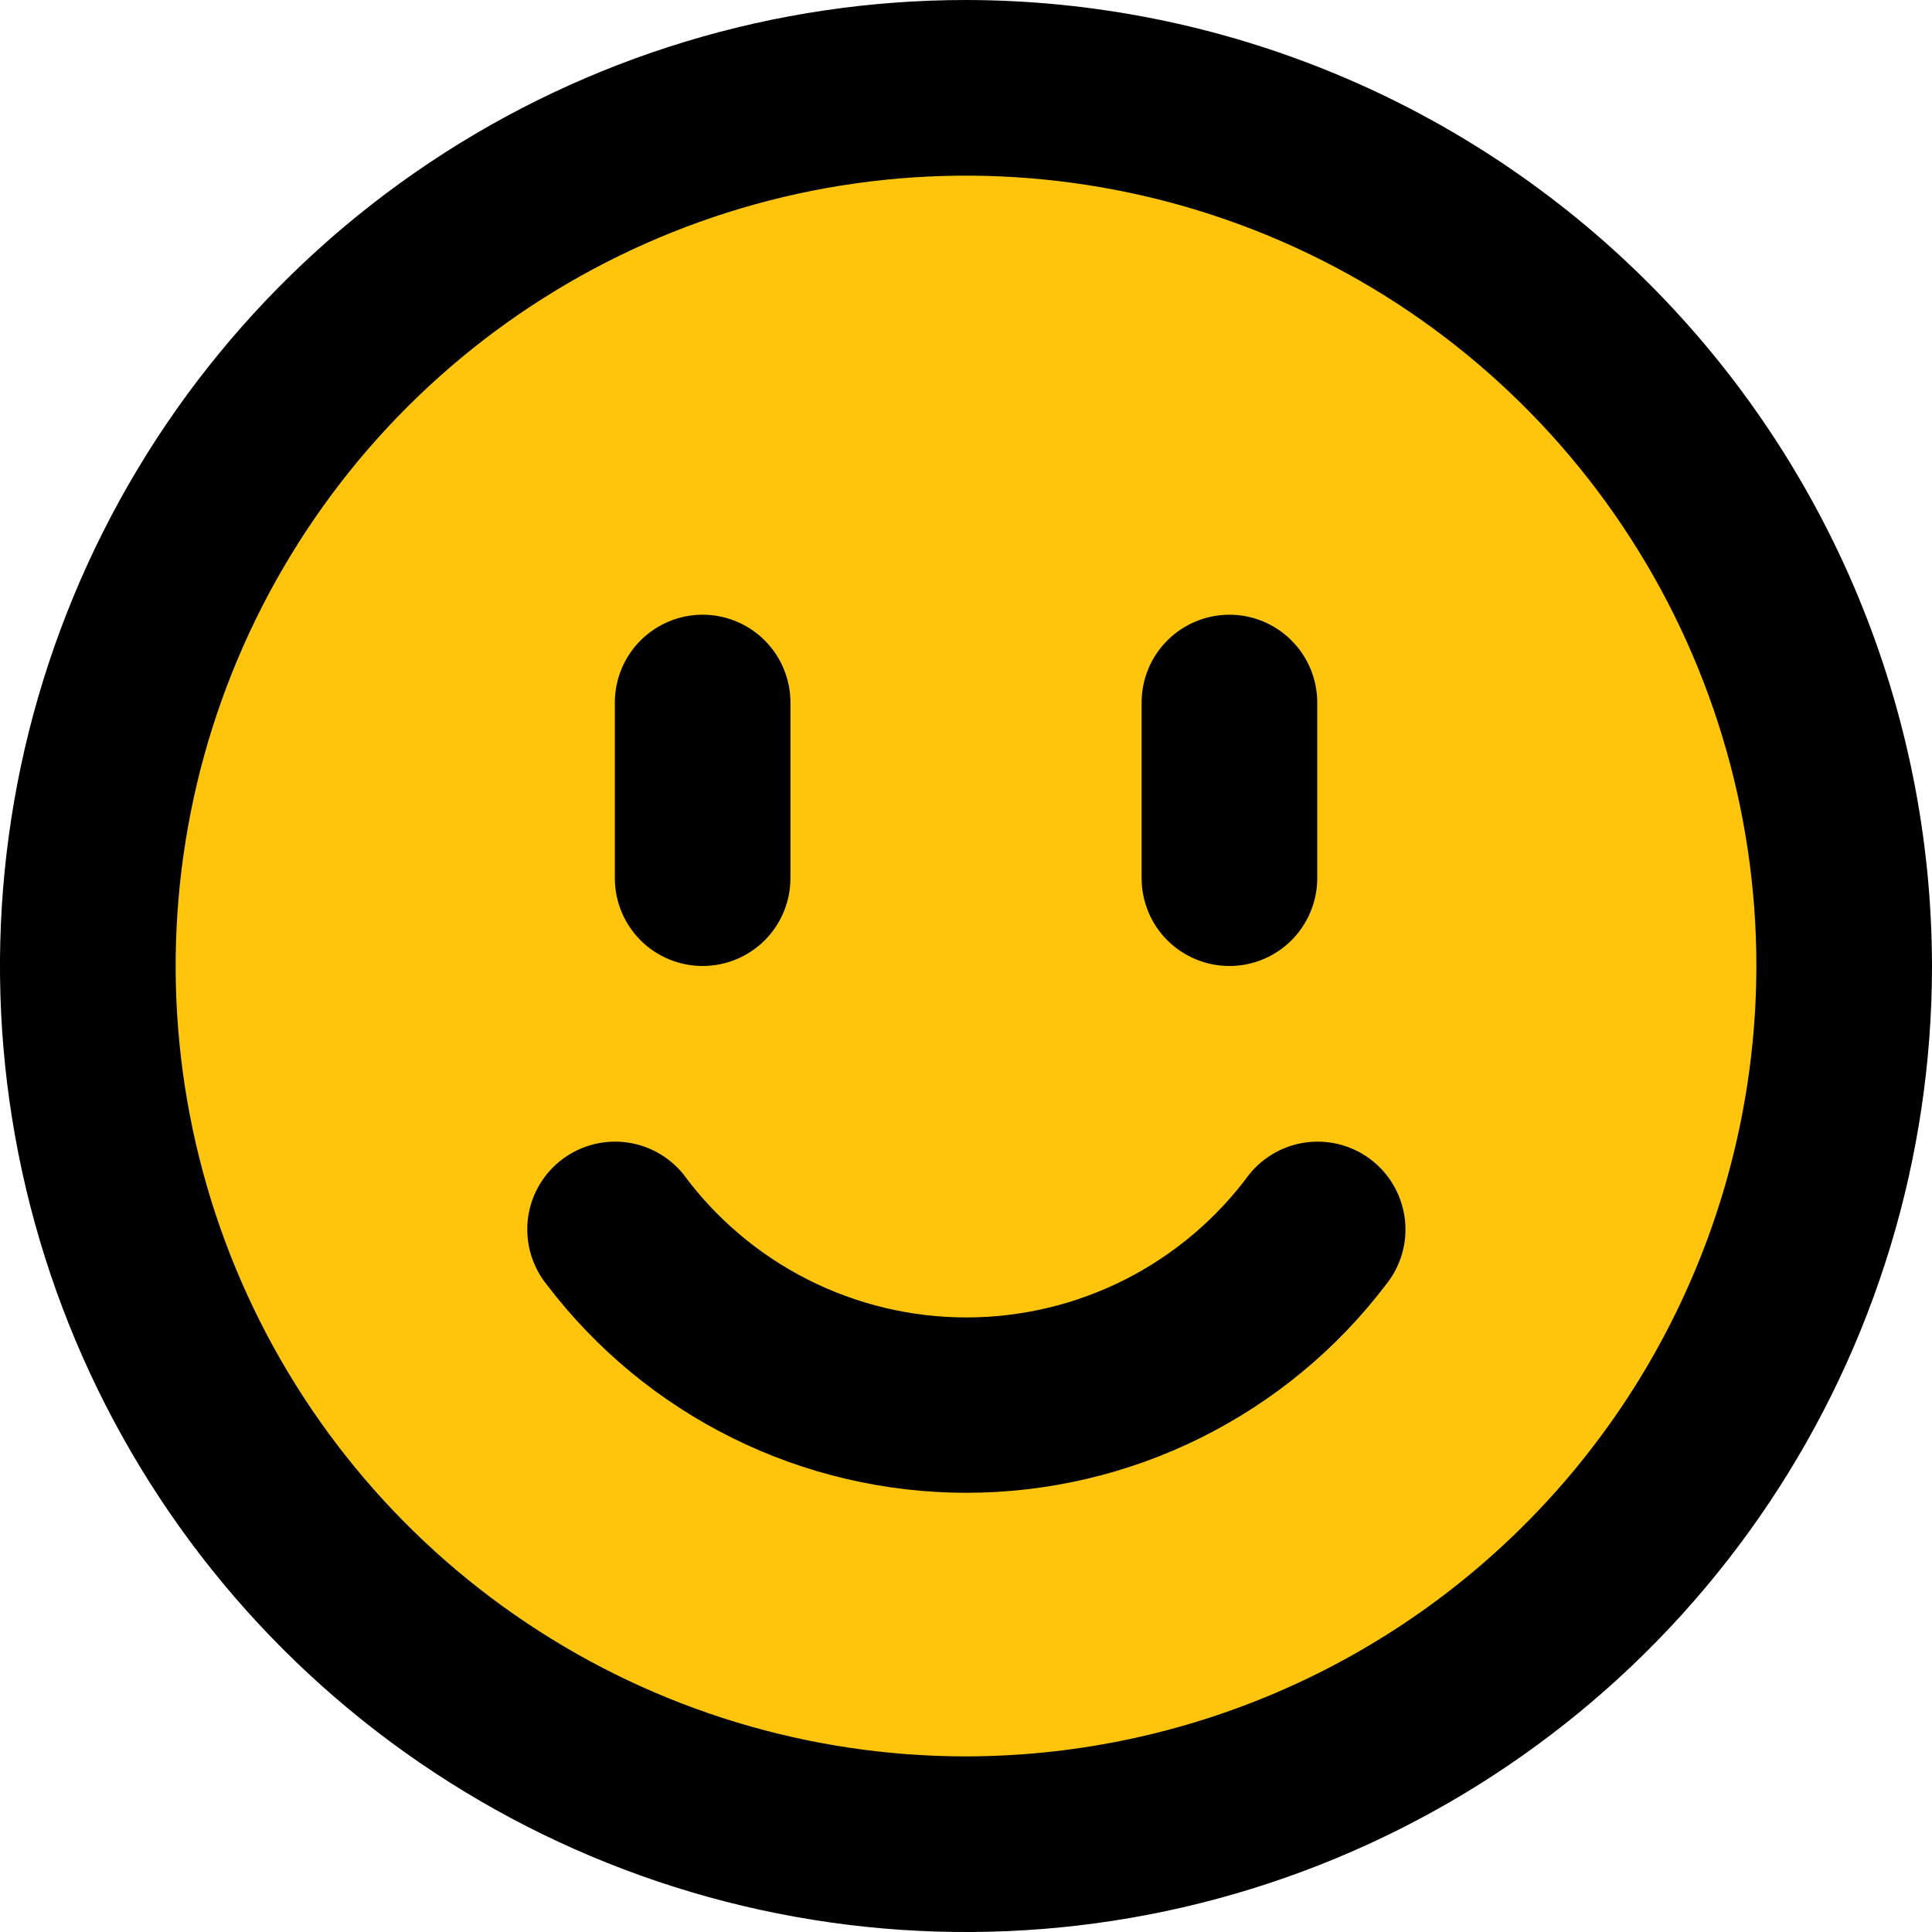
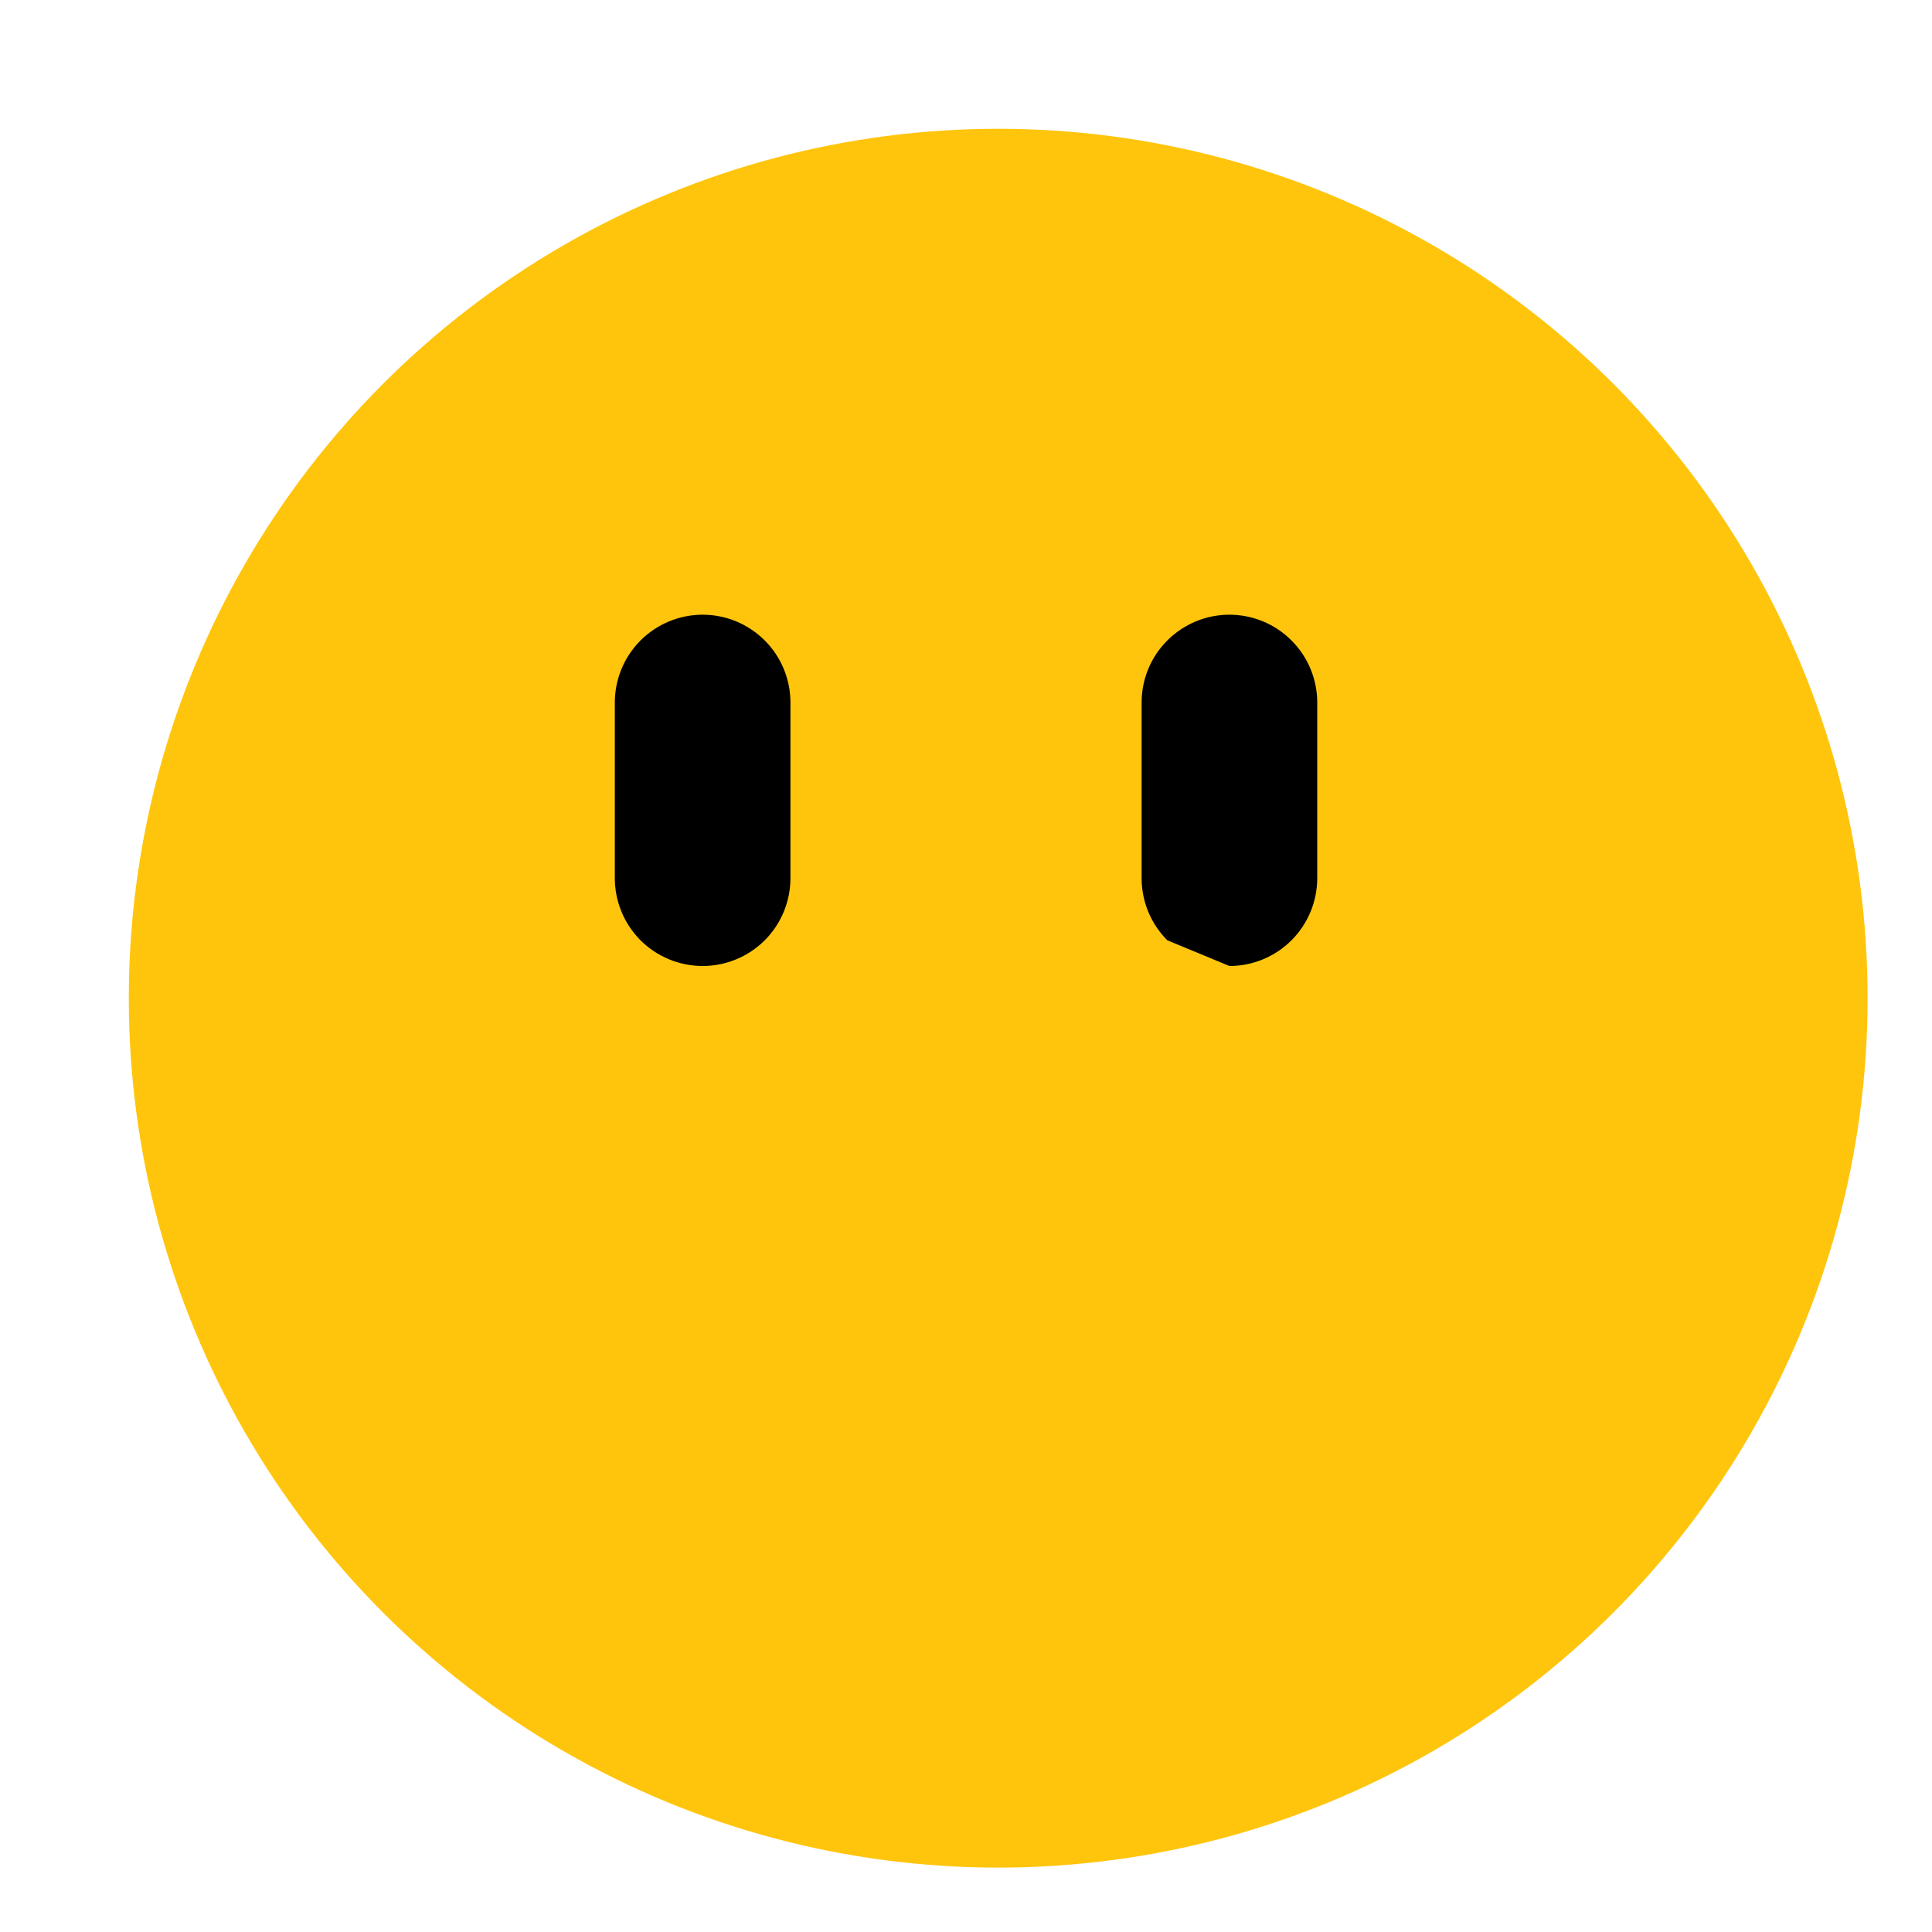
<svg xmlns="http://www.w3.org/2000/svg" width="30" height="30" viewBox="0 0 30 30" fill="none">
  <circle cx="15.5" cy="15.5" r="13.5" fill="#FFC50D" />
  <path d="M10.911 15C11.272 15 11.619 14.856 11.875 14.601C12.13 14.345 12.274 13.998 12.274 13.636V10.909C12.274 10.547 12.13 10.2 11.875 9.945C11.619 9.689 11.272 9.545 10.911 9.545C10.549 9.545 10.202 9.689 9.946 9.945C9.691 10.2 9.547 10.547 9.547 10.909V13.636C9.547 13.998 9.691 14.345 9.946 14.601C10.202 14.856 10.549 15 10.911 15Z" fill="black" />
-   <path d="M19.09 15C19.452 15 19.799 14.856 20.054 14.601C20.31 14.345 20.454 13.998 20.454 13.636V10.909C20.454 10.547 20.31 10.2 20.054 9.945C19.799 9.689 19.452 9.545 19.09 9.545C18.729 9.545 18.382 9.689 18.126 9.945C17.87 10.2 17.727 10.547 17.727 10.909V13.636C17.727 13.998 17.87 14.345 18.126 14.601C18.382 14.856 18.729 15 19.09 15Z" fill="black" />
-   <path d="M19.403 18.229C18.897 18.919 18.235 19.481 17.471 19.868C16.707 20.255 15.862 20.457 15.006 20.457C14.149 20.457 13.305 20.255 12.541 19.868C11.777 19.481 11.115 18.919 10.608 18.229C10.379 17.949 10.049 17.771 9.689 17.734C9.329 17.698 8.97 17.805 8.689 18.034C8.409 18.262 8.231 18.593 8.194 18.953C8.158 19.313 8.266 19.672 8.494 19.953C9.258 20.956 10.242 21.769 11.372 22.329C12.502 22.889 13.745 23.18 15.006 23.18C16.266 23.18 17.51 22.889 18.639 22.329C19.769 21.769 20.754 20.956 21.517 19.953C21.746 19.672 21.854 19.313 21.817 18.953C21.78 18.593 21.602 18.262 21.322 18.034C21.042 17.805 20.682 17.698 20.322 17.734C19.963 17.771 19.632 17.949 19.403 18.229Z" fill="black" />
-   <path d="M15 0C12.033 0 9.133 0.88 6.666 2.528C4.2 4.176 2.277 6.519 1.142 9.26C0.006 12.001 -0.291 15.017 0.288 17.926C0.867 20.836 2.296 23.509 4.393 25.607C6.491 27.704 9.164 29.133 12.074 29.712C14.983 30.291 17.999 29.994 20.74 28.858C23.481 27.723 25.824 25.8 27.472 23.334C29.12 20.867 30 17.967 30 15C29.995 11.023 28.413 7.211 25.601 4.399C22.789 1.587 18.977 0.005 15 0ZM15 27.273C12.573 27.273 10.2 26.553 8.182 25.204C6.163 23.856 4.59 21.939 3.661 19.697C2.733 17.454 2.49 14.986 2.963 12.606C3.437 10.225 4.606 8.038 6.322 6.322C8.038 4.606 10.225 3.437 12.606 2.963C14.986 2.49 17.454 2.733 19.697 3.661C21.939 4.59 23.856 6.163 25.204 8.182C26.553 10.2 27.273 12.573 27.273 15C27.269 18.254 25.975 21.373 23.674 23.674C21.373 25.975 18.254 27.269 15 27.273Z" fill="black" />
+   <path d="M19.09 15C19.452 15 19.799 14.856 20.054 14.601C20.31 14.345 20.454 13.998 20.454 13.636V10.909C20.454 10.547 20.31 10.2 20.054 9.945C19.799 9.689 19.452 9.545 19.09 9.545C18.729 9.545 18.382 9.689 18.126 9.945C17.87 10.2 17.727 10.547 17.727 10.909V13.636C17.727 13.998 17.87 14.345 18.126 14.601Z" fill="black" />
</svg>